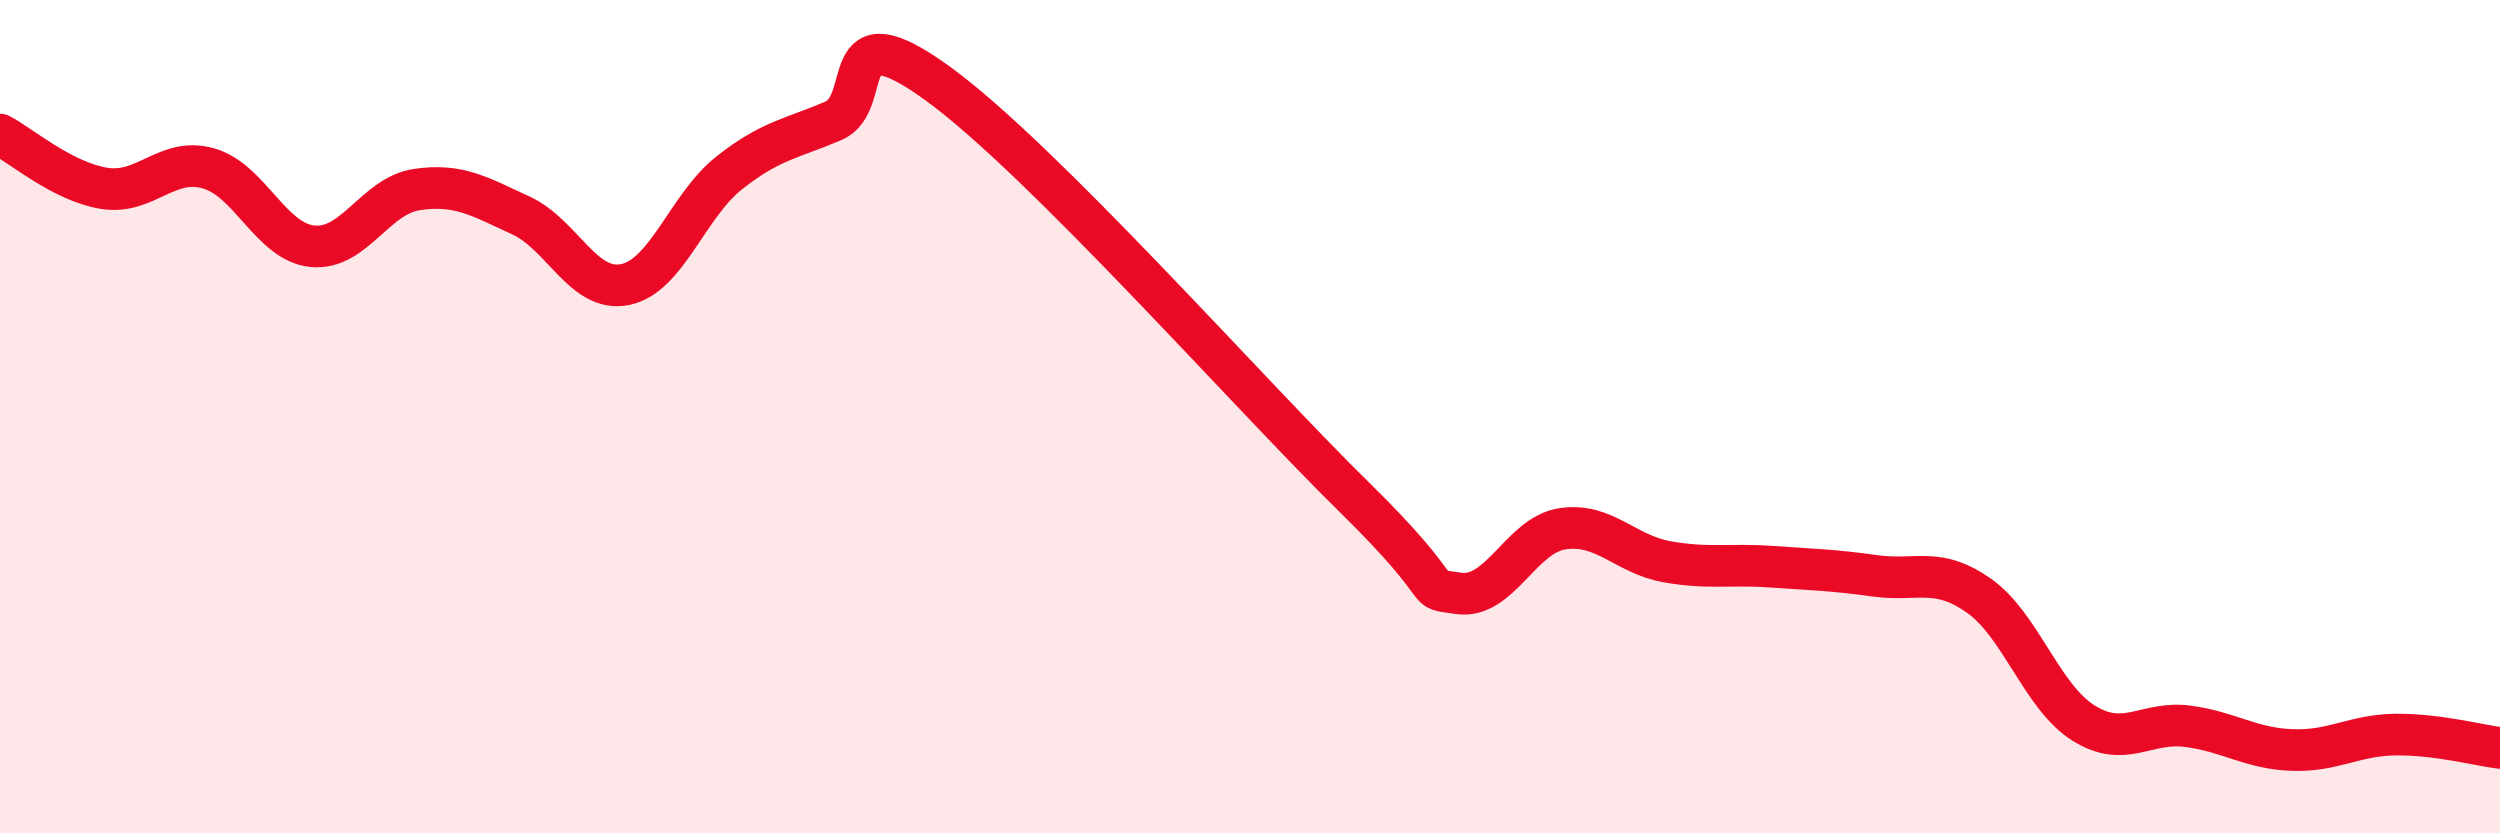
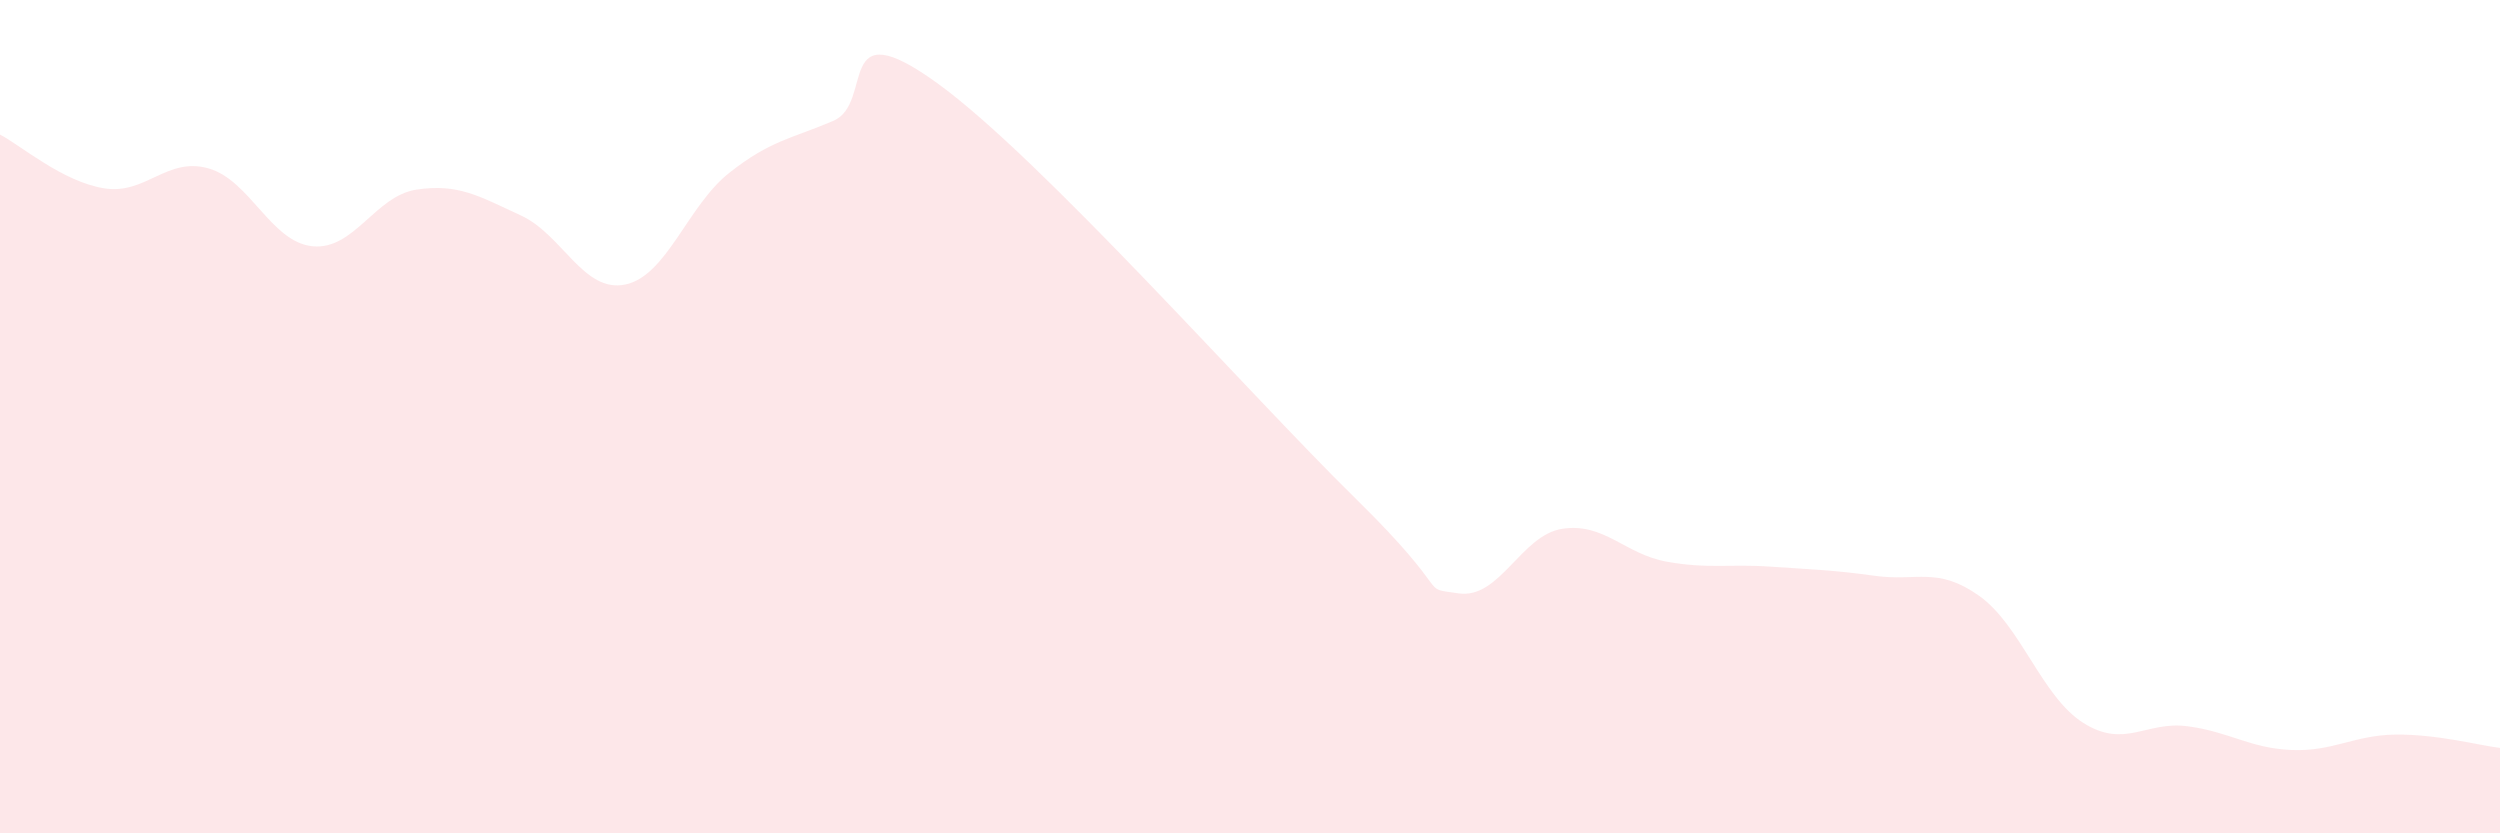
<svg xmlns="http://www.w3.org/2000/svg" width="60" height="20" viewBox="0 0 60 20">
  <path d="M 0,3.23 C 0.5,3.49 1.5,4.36 2.5,4.52 C 3.5,4.68 4,3.76 5,4.04 C 6,4.32 6.5,5.81 7.5,5.91 C 8.5,6.01 9,4.7 10,4.55 C 11,4.4 11.5,4.71 12.5,5.17 C 13.5,5.63 14,7.03 15,6.83 C 16,6.63 16.5,4.94 17.5,4.15 C 18.5,3.36 19,3.33 20,2.9 C 21,2.47 20,0.19 22.5,2 C 25,3.81 30,9.48 32.5,11.93 C 35,14.38 34,14.09 35,14.24 C 36,14.39 36.5,12.84 37.5,12.69 C 38.5,12.54 39,13.3 40,13.48 C 41,13.66 41.5,13.53 42.5,13.6 C 43.5,13.67 44,13.68 45,13.82 C 46,13.96 46.5,13.59 47.5,14.3 C 48.5,15.01 49,16.72 50,17.35 C 51,17.98 51.5,17.3 52.5,17.43 C 53.5,17.56 54,17.96 55,18 C 56,18.04 56.5,17.64 57.5,17.63 C 58.5,17.62 59.5,17.89 60,17.95L60 20L0 20Z" fill="#EB0A25" opacity="0.1" stroke-linecap="round" stroke-linejoin="round" />
-   <path d="M 0,3.23 C 0.5,3.49 1.5,4.36 2.5,4.52 C 3.5,4.68 4,3.76 5,4.04 C 6,4.32 6.5,5.81 7.5,5.91 C 8.5,6.01 9,4.7 10,4.55 C 11,4.4 11.5,4.71 12.5,5.17 C 13.5,5.63 14,7.03 15,6.83 C 16,6.63 16.5,4.94 17.5,4.15 C 18.5,3.36 19,3.33 20,2.9 C 21,2.47 20,0.19 22.5,2 C 25,3.81 30,9.48 32.5,11.93 C 35,14.38 34,14.09 35,14.24 C 36,14.39 36.5,12.84 37.5,12.69 C 38.5,12.54 39,13.3 40,13.48 C 41,13.66 41.5,13.53 42.5,13.6 C 43.5,13.67 44,13.68 45,13.82 C 46,13.96 46.5,13.59 47.5,14.3 C 48.5,15.01 49,16.72 50,17.35 C 51,17.98 51.5,17.3 52.5,17.43 C 53.5,17.56 54,17.96 55,18 C 56,18.04 56.5,17.64 57.5,17.63 C 58.5,17.62 59.5,17.89 60,17.95" stroke="#EB0A25" stroke-width="1" fill="none" stroke-linecap="round" stroke-linejoin="round" />
</svg>